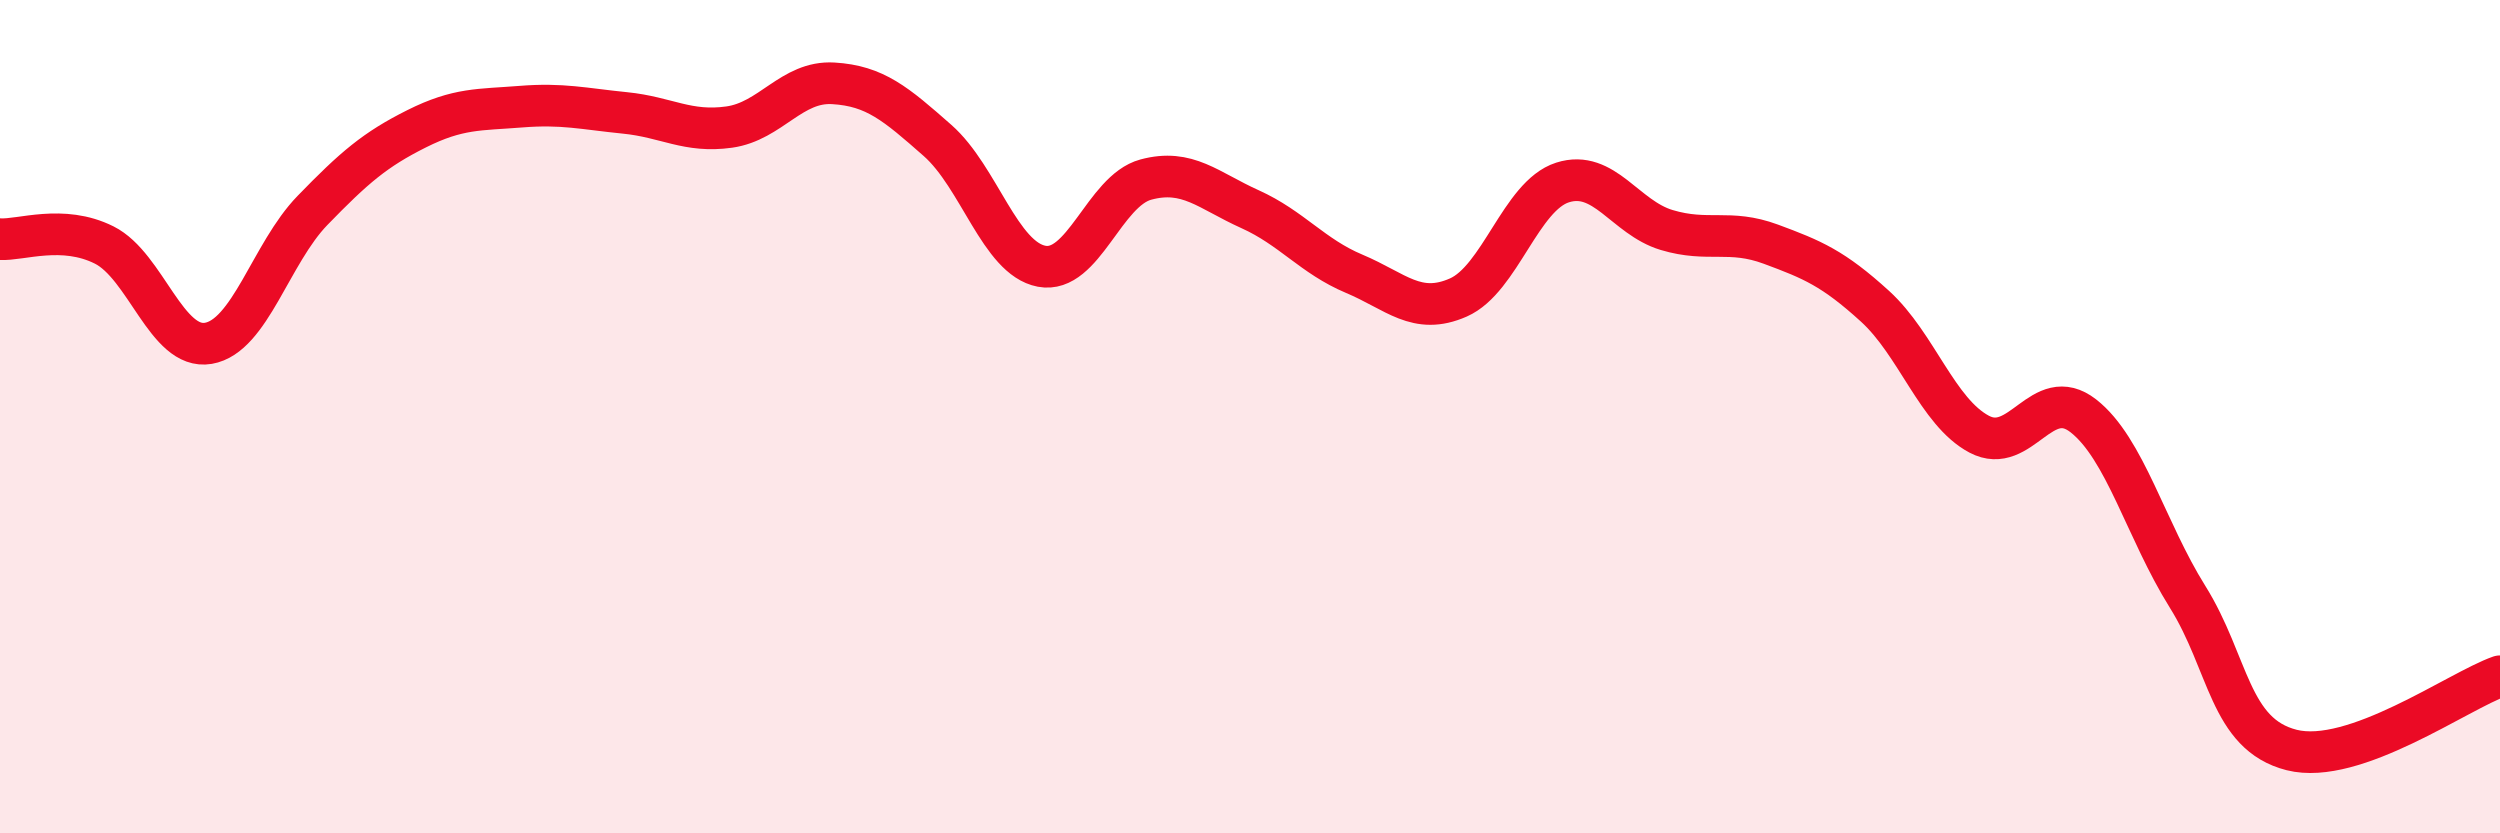
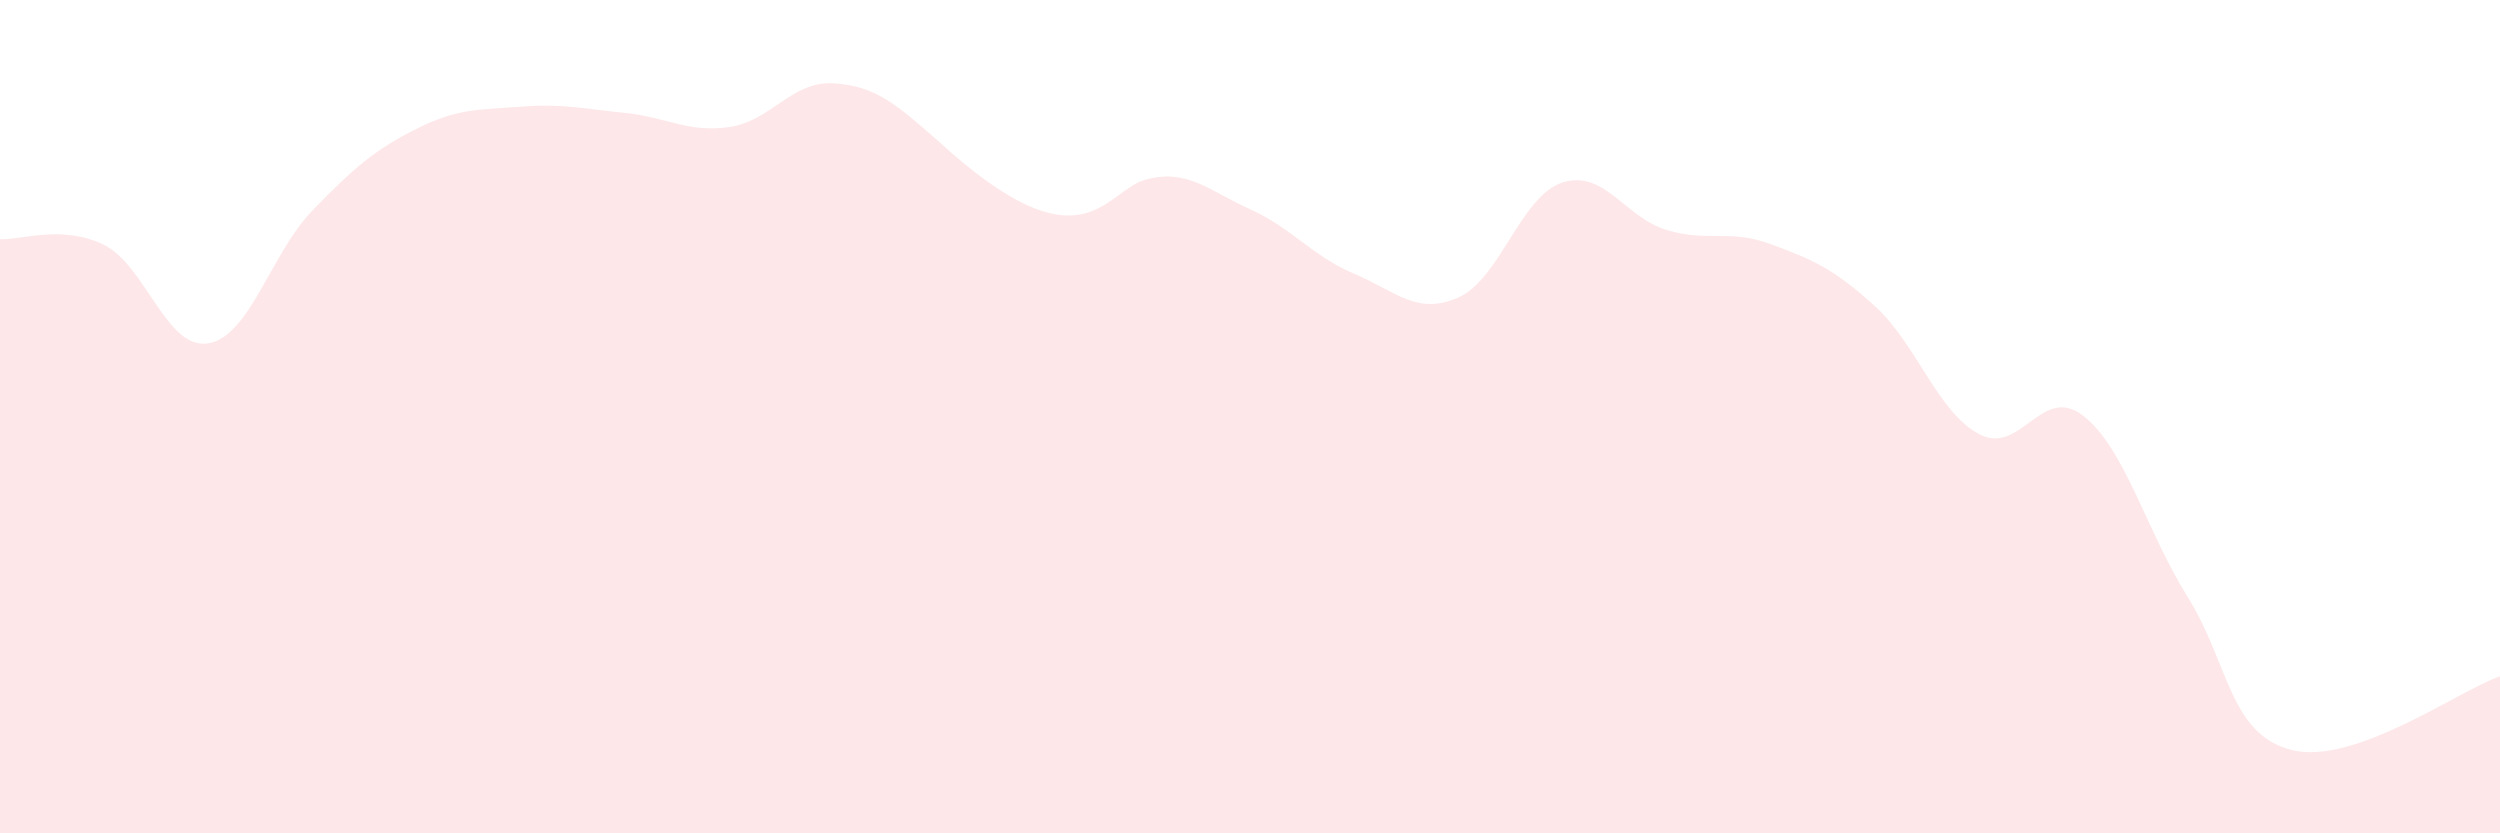
<svg xmlns="http://www.w3.org/2000/svg" width="60" height="20" viewBox="0 0 60 20">
-   <path d="M 0,5.74 C 0.5,5.77 1.5,5.38 2.5,5.88 C 3.5,6.38 4,8.41 5,8.24 C 6,8.07 6.5,6.08 7.5,5.05 C 8.5,4.02 9,3.59 10,3.09 C 11,2.59 11.5,2.64 12.5,2.56 C 13.5,2.48 14,2.61 15,2.71 C 16,2.81 16.5,3.19 17.5,3.05 C 18.5,2.91 19,1.94 20,2 C 21,2.06 21.5,2.49 22.5,3.37 C 23.5,4.25 24,6.2 25,6.39 C 26,6.58 26.5,4.58 27.5,4.31 C 28.5,4.04 29,4.57 30,5.02 C 31,5.47 31.5,6.15 32.5,6.57 C 33.5,6.99 34,7.58 35,7.14 C 36,6.7 36.5,4.7 37.5,4.38 C 38.5,4.06 39,5.22 40,5.52 C 41,5.82 41.5,5.49 42.5,5.86 C 43.5,6.23 44,6.44 45,7.35 C 46,8.26 46.5,9.89 47.5,10.42 C 48.5,10.95 49,9.2 50,9.98 C 51,10.76 51.5,12.72 52.5,14.32 C 53.5,15.92 53.5,17.62 55,18 C 56.5,18.38 59,16.58 60,16.23L60 20L0 20Z" fill="#EB0A25" opacity="0.1" stroke-linecap="round" stroke-linejoin="round" />
-   <path d="M 0,5.74 C 0.5,5.77 1.5,5.38 2.5,5.88 C 3.5,6.38 4,8.41 5,8.24 C 6,8.07 6.5,6.08 7.5,5.05 C 8.5,4.02 9,3.59 10,3.09 C 11,2.59 11.5,2.64 12.5,2.56 C 13.5,2.48 14,2.61 15,2.71 C 16,2.81 16.5,3.19 17.5,3.05 C 18.5,2.91 19,1.94 20,2 C 21,2.06 21.5,2.49 22.5,3.37 C 23.5,4.25 24,6.2 25,6.39 C 26,6.58 26.5,4.58 27.5,4.31 C 28.5,4.04 29,4.57 30,5.02 C 31,5.47 31.5,6.15 32.5,6.57 C 33.5,6.99 34,7.58 35,7.14 C 36,6.7 36.5,4.7 37.5,4.38 C 38.5,4.06 39,5.22 40,5.52 C 41,5.82 41.5,5.49 42.5,5.86 C 43.5,6.23 44,6.44 45,7.35 C 46,8.26 46.5,9.89 47.5,10.42 C 48.5,10.95 49,9.2 50,9.98 C 51,10.76 51.5,12.72 52.5,14.32 C 53.5,15.92 53.5,17.62 55,18 C 56.5,18.38 59,16.58 60,16.23" stroke="#EB0A25" stroke-width="1" fill="none" stroke-linecap="round" stroke-linejoin="round" />
+   <path d="M 0,5.74 C 0.5,5.77 1.5,5.38 2.5,5.88 C 3.5,6.38 4,8.41 5,8.24 C 6,8.07 6.5,6.08 7.5,5.05 C 8.5,4.02 9,3.59 10,3.09 C 11,2.59 11.5,2.64 12.5,2.56 C 13.5,2.48 14,2.61 15,2.71 C 16,2.81 16.5,3.19 17.5,3.05 C 18.5,2.91 19,1.94 20,2 C 21,2.06 21.5,2.49 22.5,3.37 C 26,6.58 26.5,4.58 27.5,4.31 C 28.5,4.04 29,4.57 30,5.02 C 31,5.47 31.5,6.15 32.5,6.57 C 33.5,6.99 34,7.58 35,7.14 C 36,6.7 36.5,4.7 37.5,4.38 C 38.5,4.06 39,5.22 40,5.52 C 41,5.82 41.5,5.49 42.5,5.86 C 43.5,6.23 44,6.44 45,7.35 C 46,8.26 46.5,9.89 47.5,10.42 C 48.5,10.95 49,9.2 50,9.98 C 51,10.76 51.5,12.72 52.5,14.32 C 53.5,15.92 53.5,17.62 55,18 C 56.5,18.38 59,16.58 60,16.23L60 20L0 20Z" fill="#EB0A25" opacity="0.1" stroke-linecap="round" stroke-linejoin="round" />
</svg>